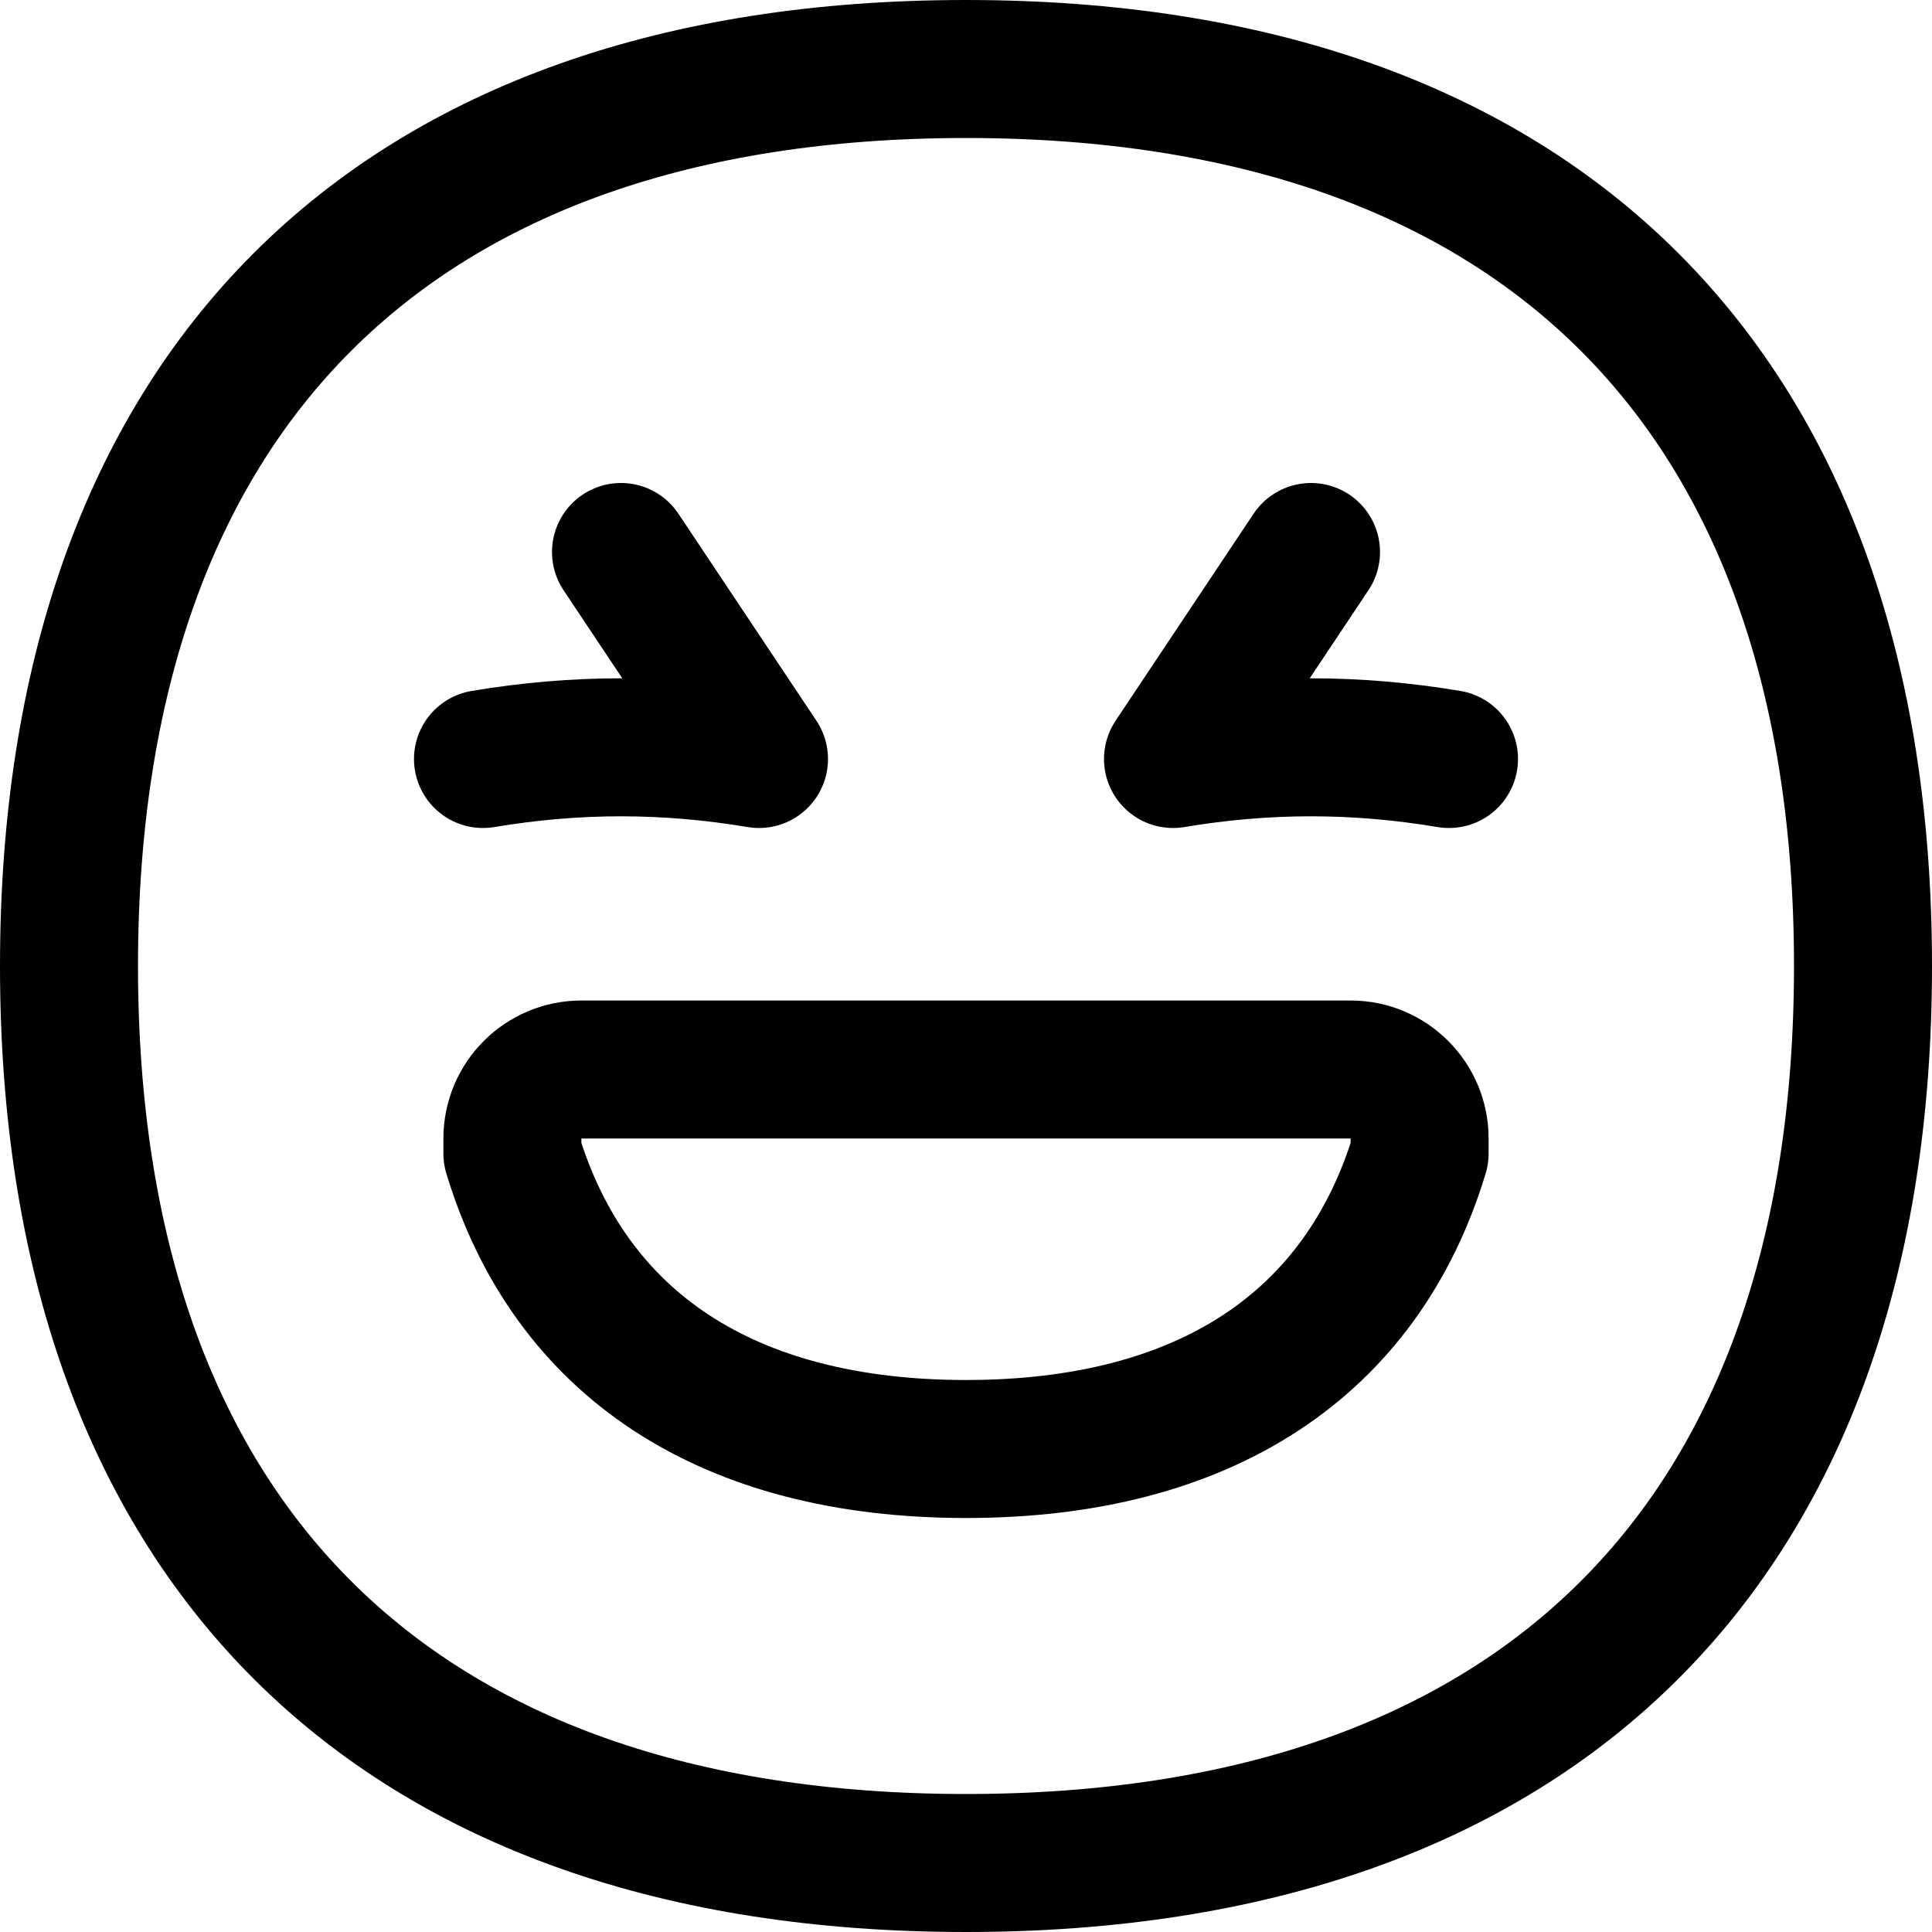
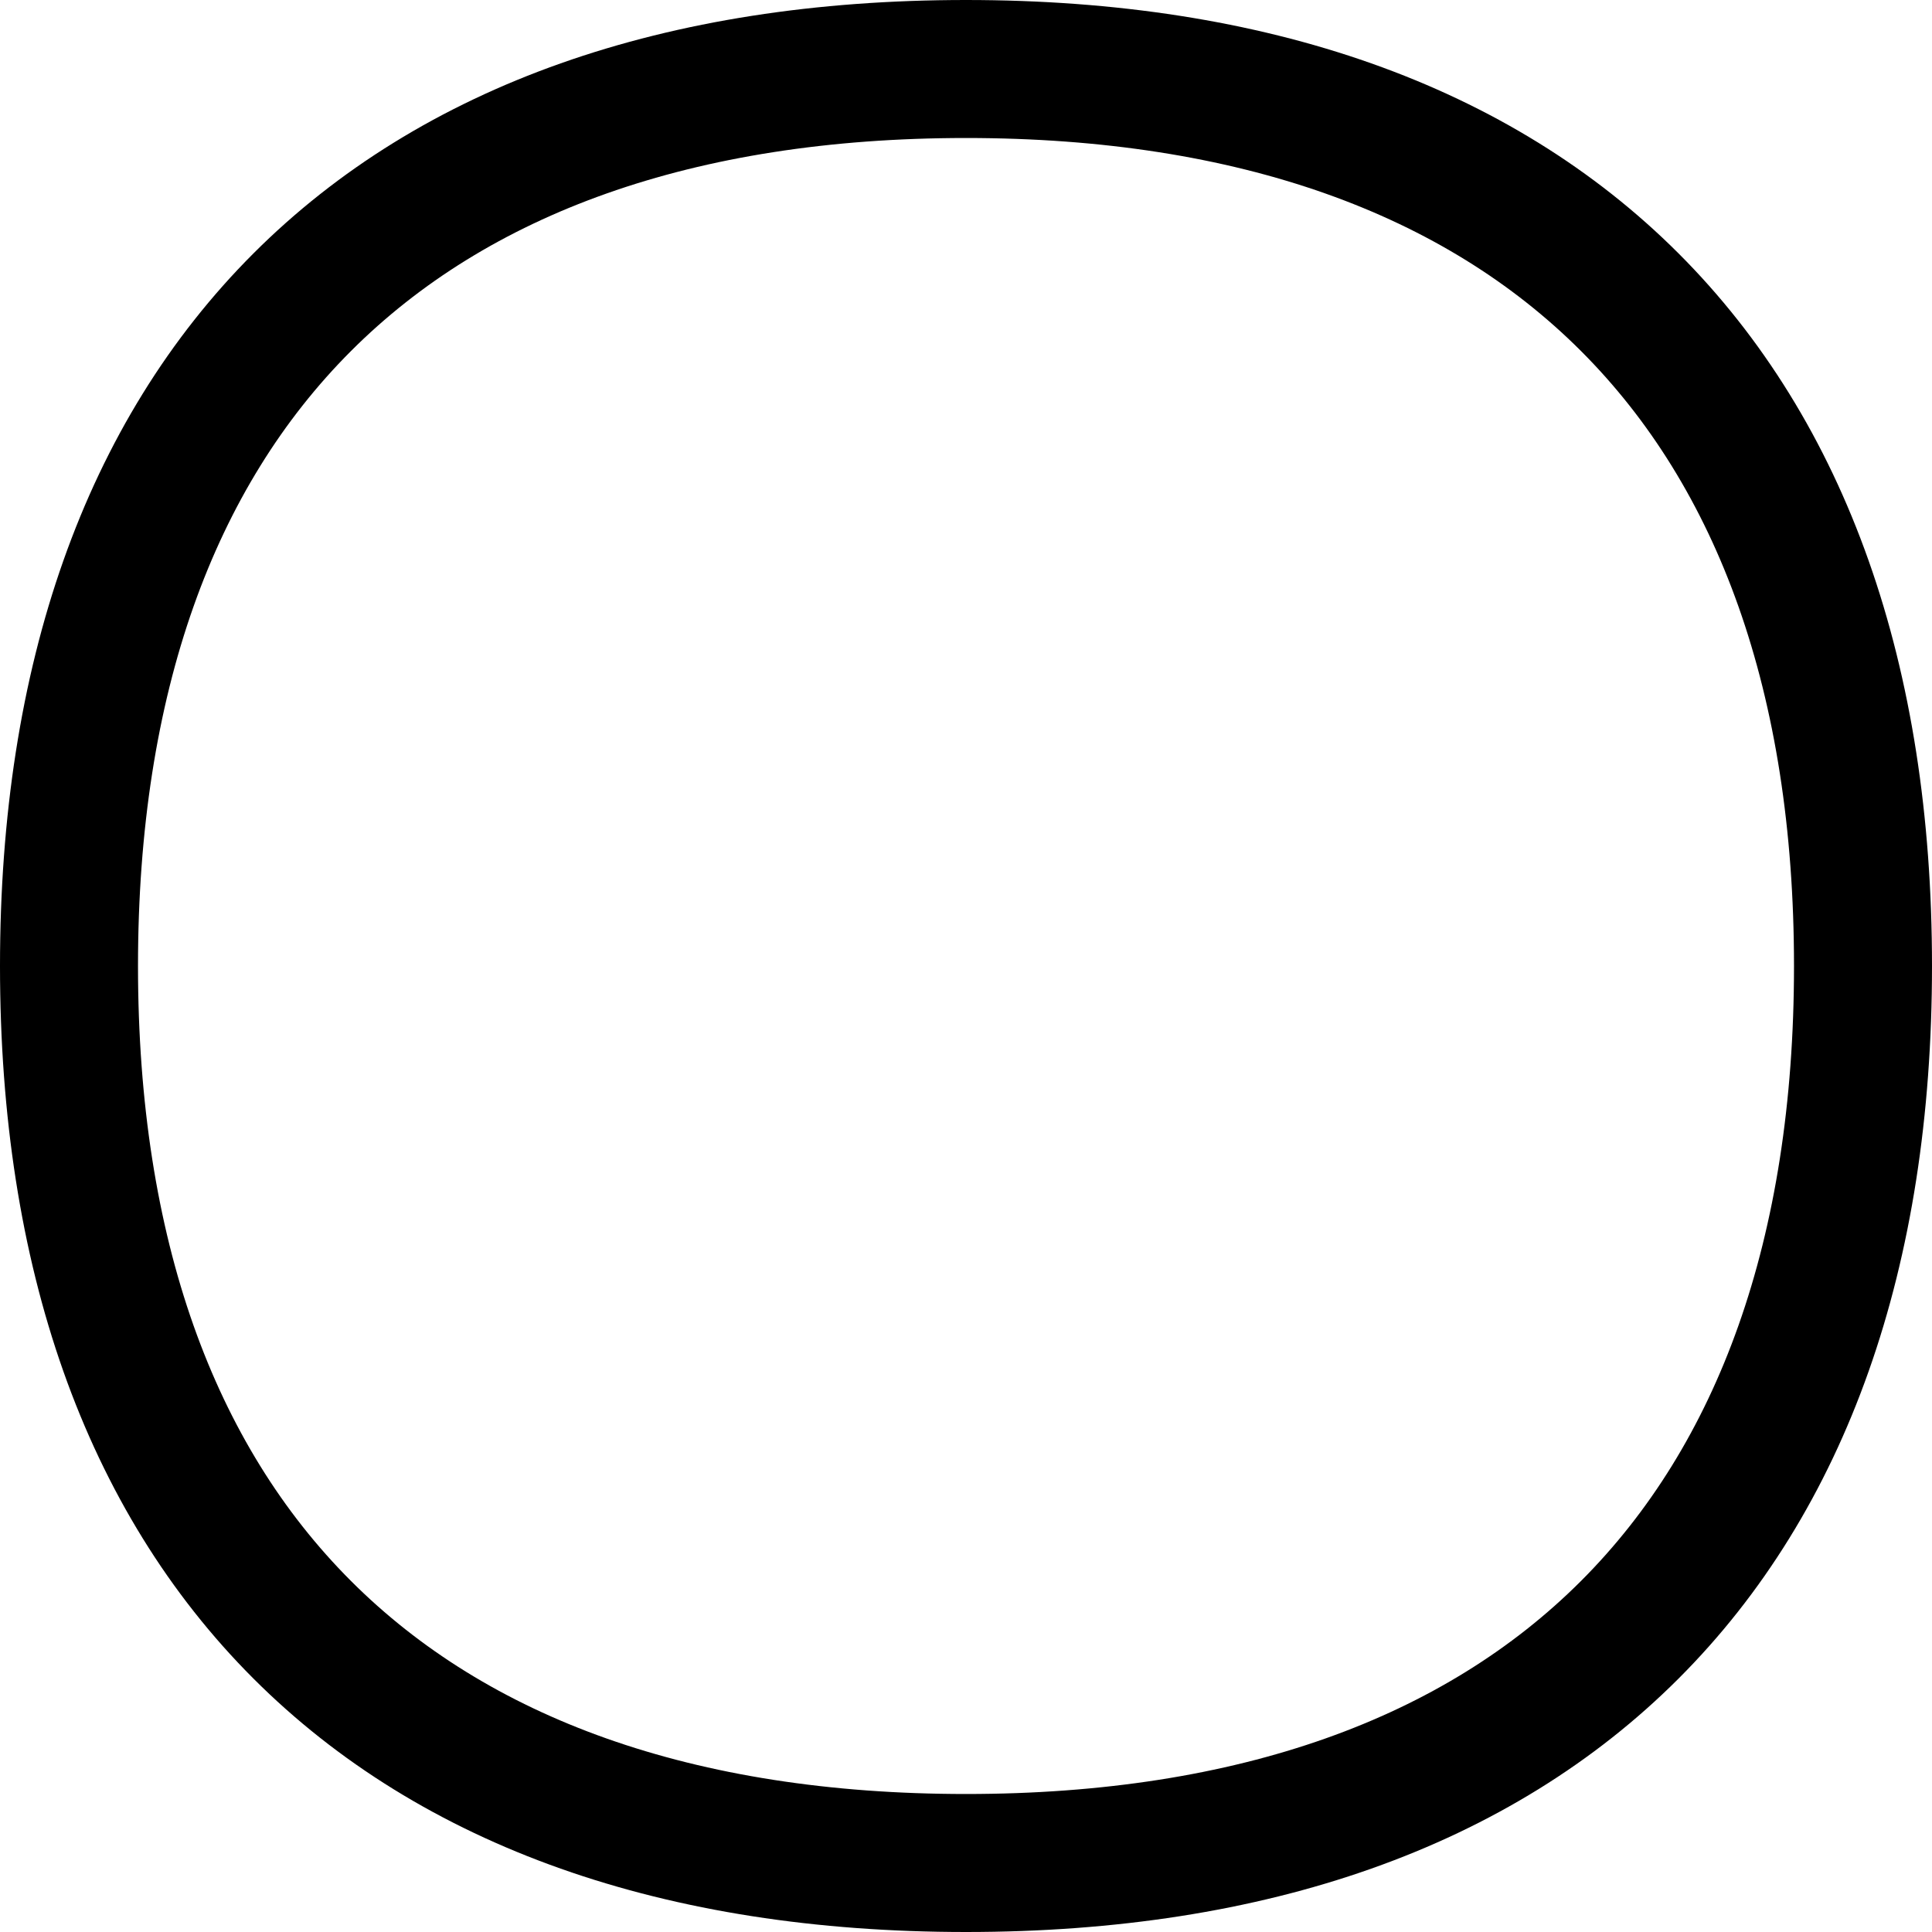
<svg xmlns="http://www.w3.org/2000/svg" fill="none" viewBox="0 0 14 14" id="Smiley-Laughing-2--Streamline-Flex" height="14" width="14">
  <desc>
    Smiley Laughing 2 Streamline Icon: https://streamlinehq.com
  </desc>
  <g id="smiley-laughing-2">
    <path id="Vector_2" stroke="#000000" stroke-linecap="round" stroke-linejoin="round" d="M7 13.5c4.16 0 6.5 -2.34 6.5 -6.5S11.16 0.5 7 0.5 0.5 2.84 0.5 7s2.34 6.5 6.5 6.5Z" stroke-width="1" />
-     <path id="Vector" stroke="#000000" stroke-linecap="round" stroke-linejoin="round" d="M3.713 8.359C4.132 9.742 5.271 10.5 7 10.5c1.729 0 2.868 -0.757 3.287 -2.141v-0.109c0 -0.276 -0.224 -0.5 -0.5 -0.5H4.213c-0.276 0 -0.5 0.224 -0.5 0.5v0.109Z" stroke-width="1" />
-     <path id="Vector 586" stroke="#000000" stroke-linecap="round" stroke-linejoin="round" d="m4.5 4 1 1.5c-0.676 -0.113 -1.324 -0.113 -2 0" stroke-width="1" />
-     <path id="Vector 587" stroke="#000000" stroke-linecap="round" stroke-linejoin="round" d="m9.5 4 -1 1.5c0.676 -0.113 1.324 -0.113 2 0" stroke-width="1" />
  </g>
</svg>